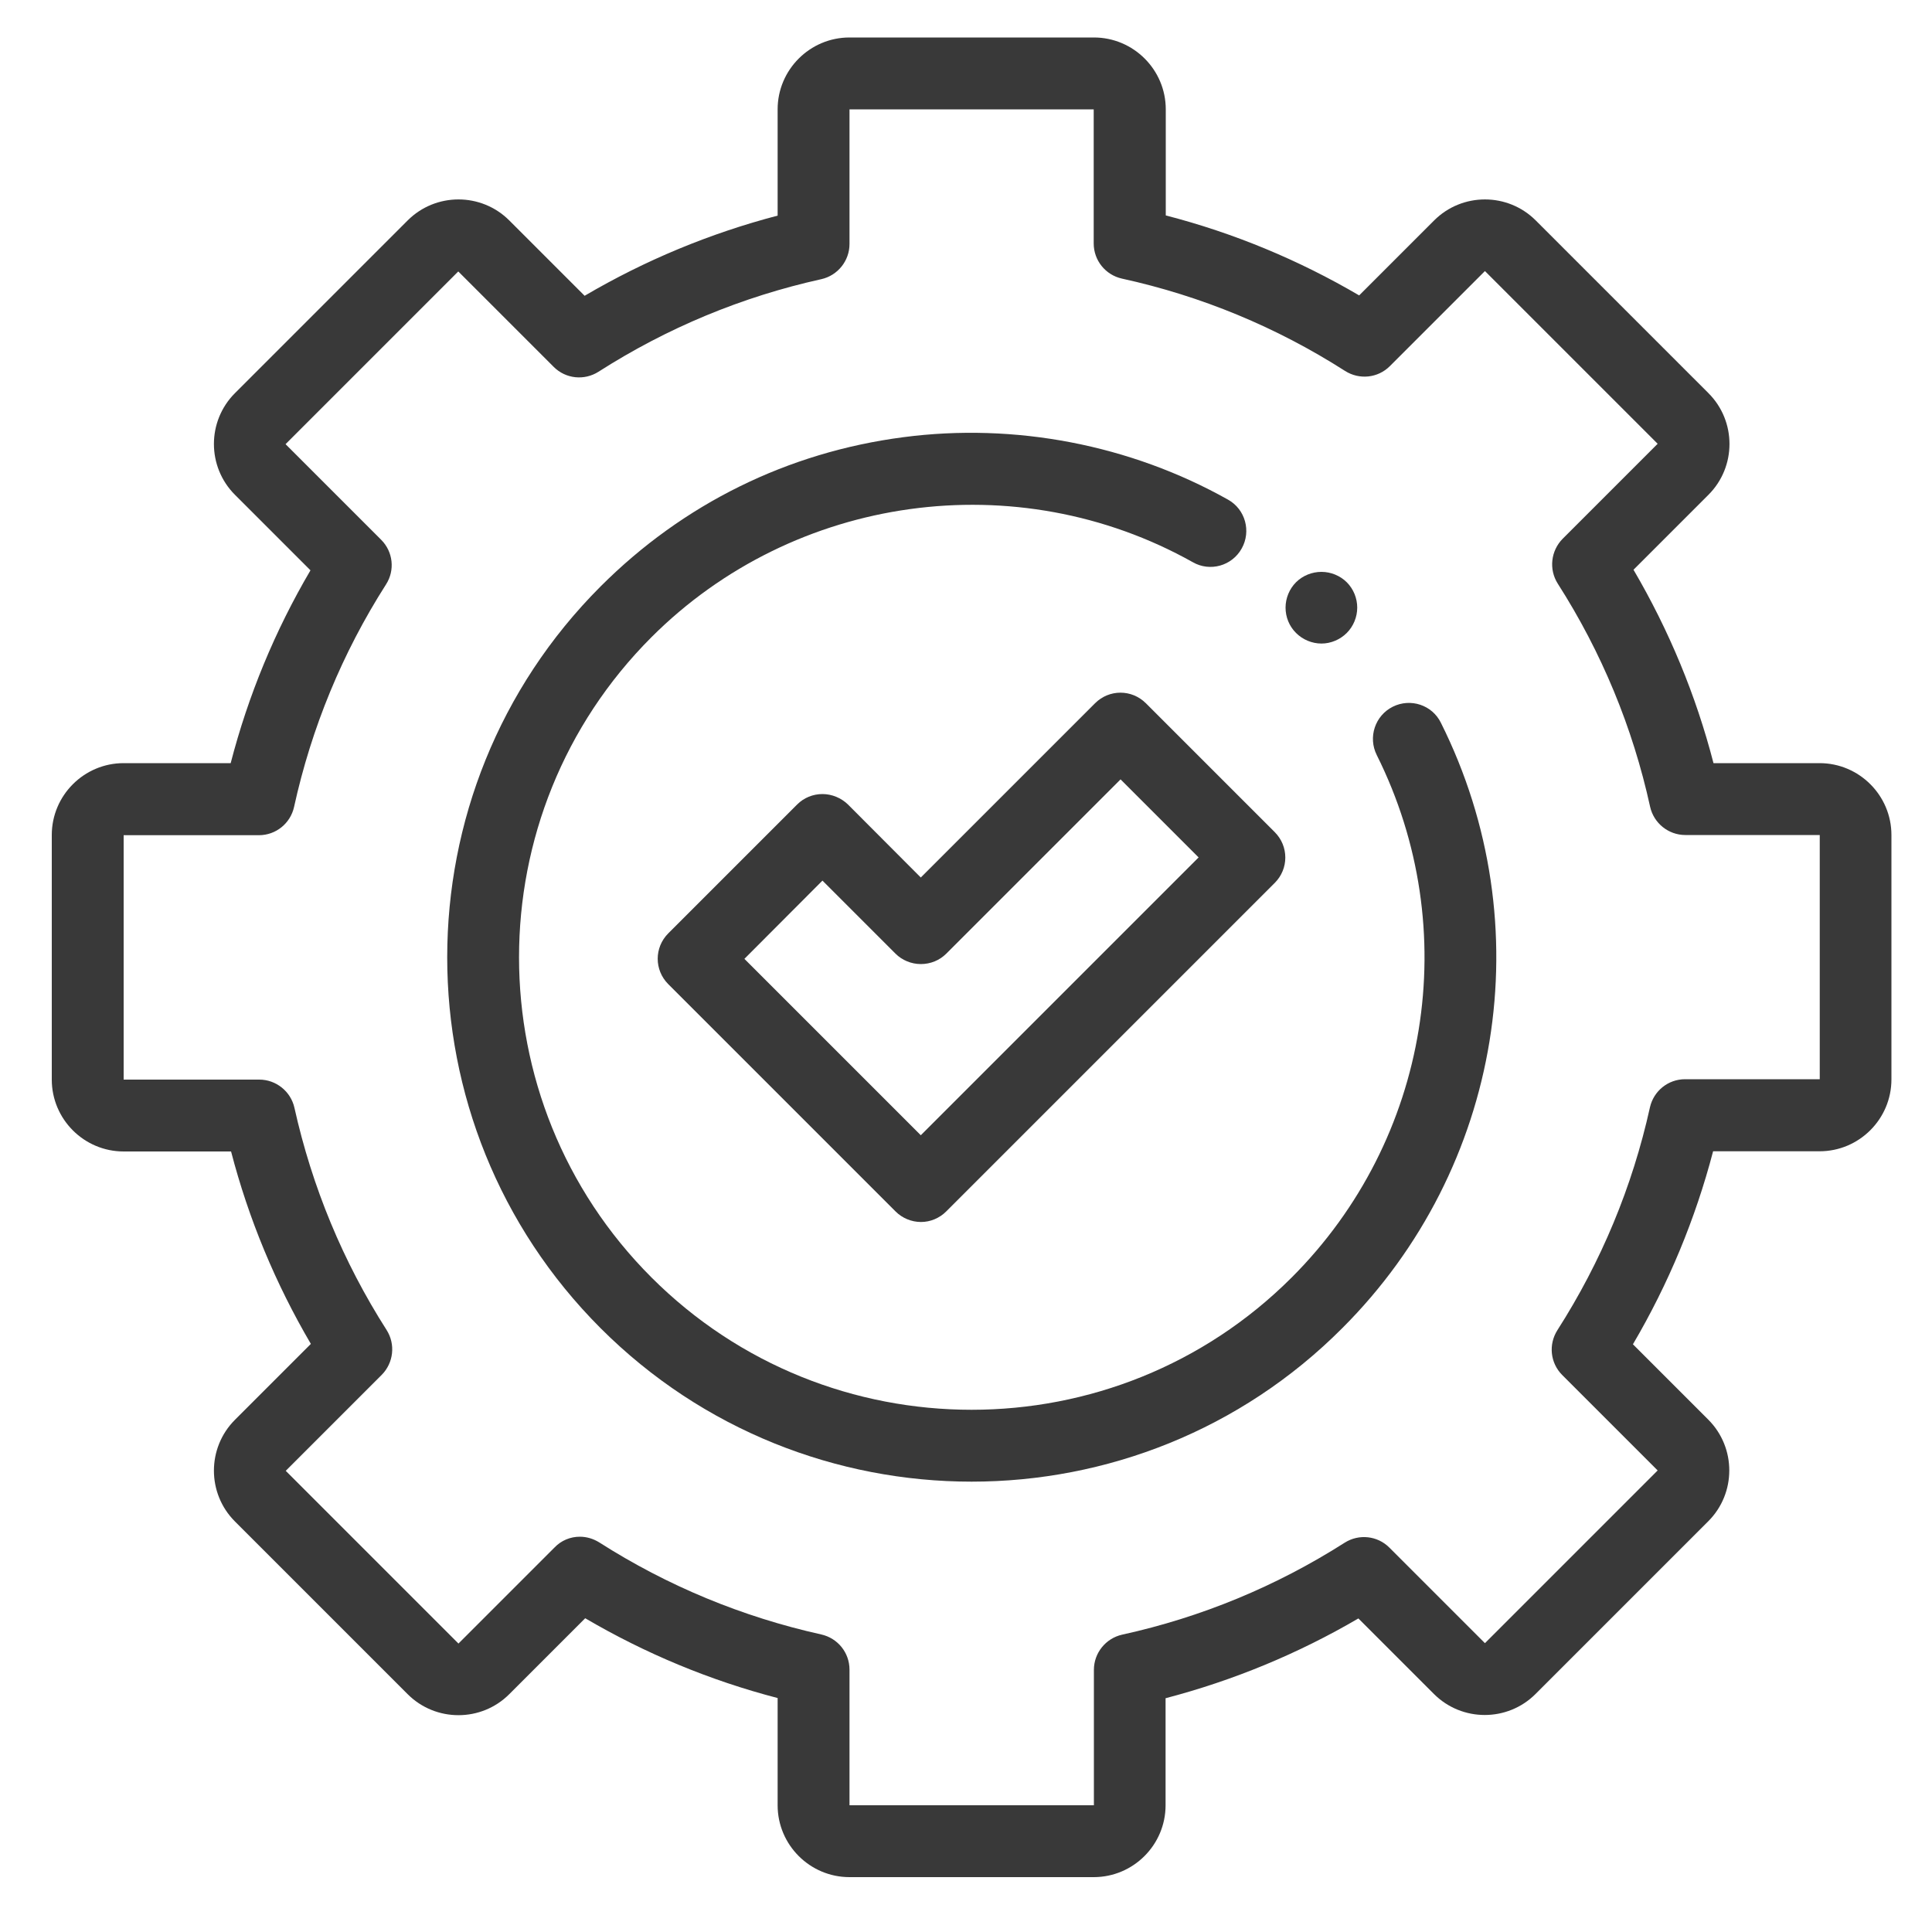
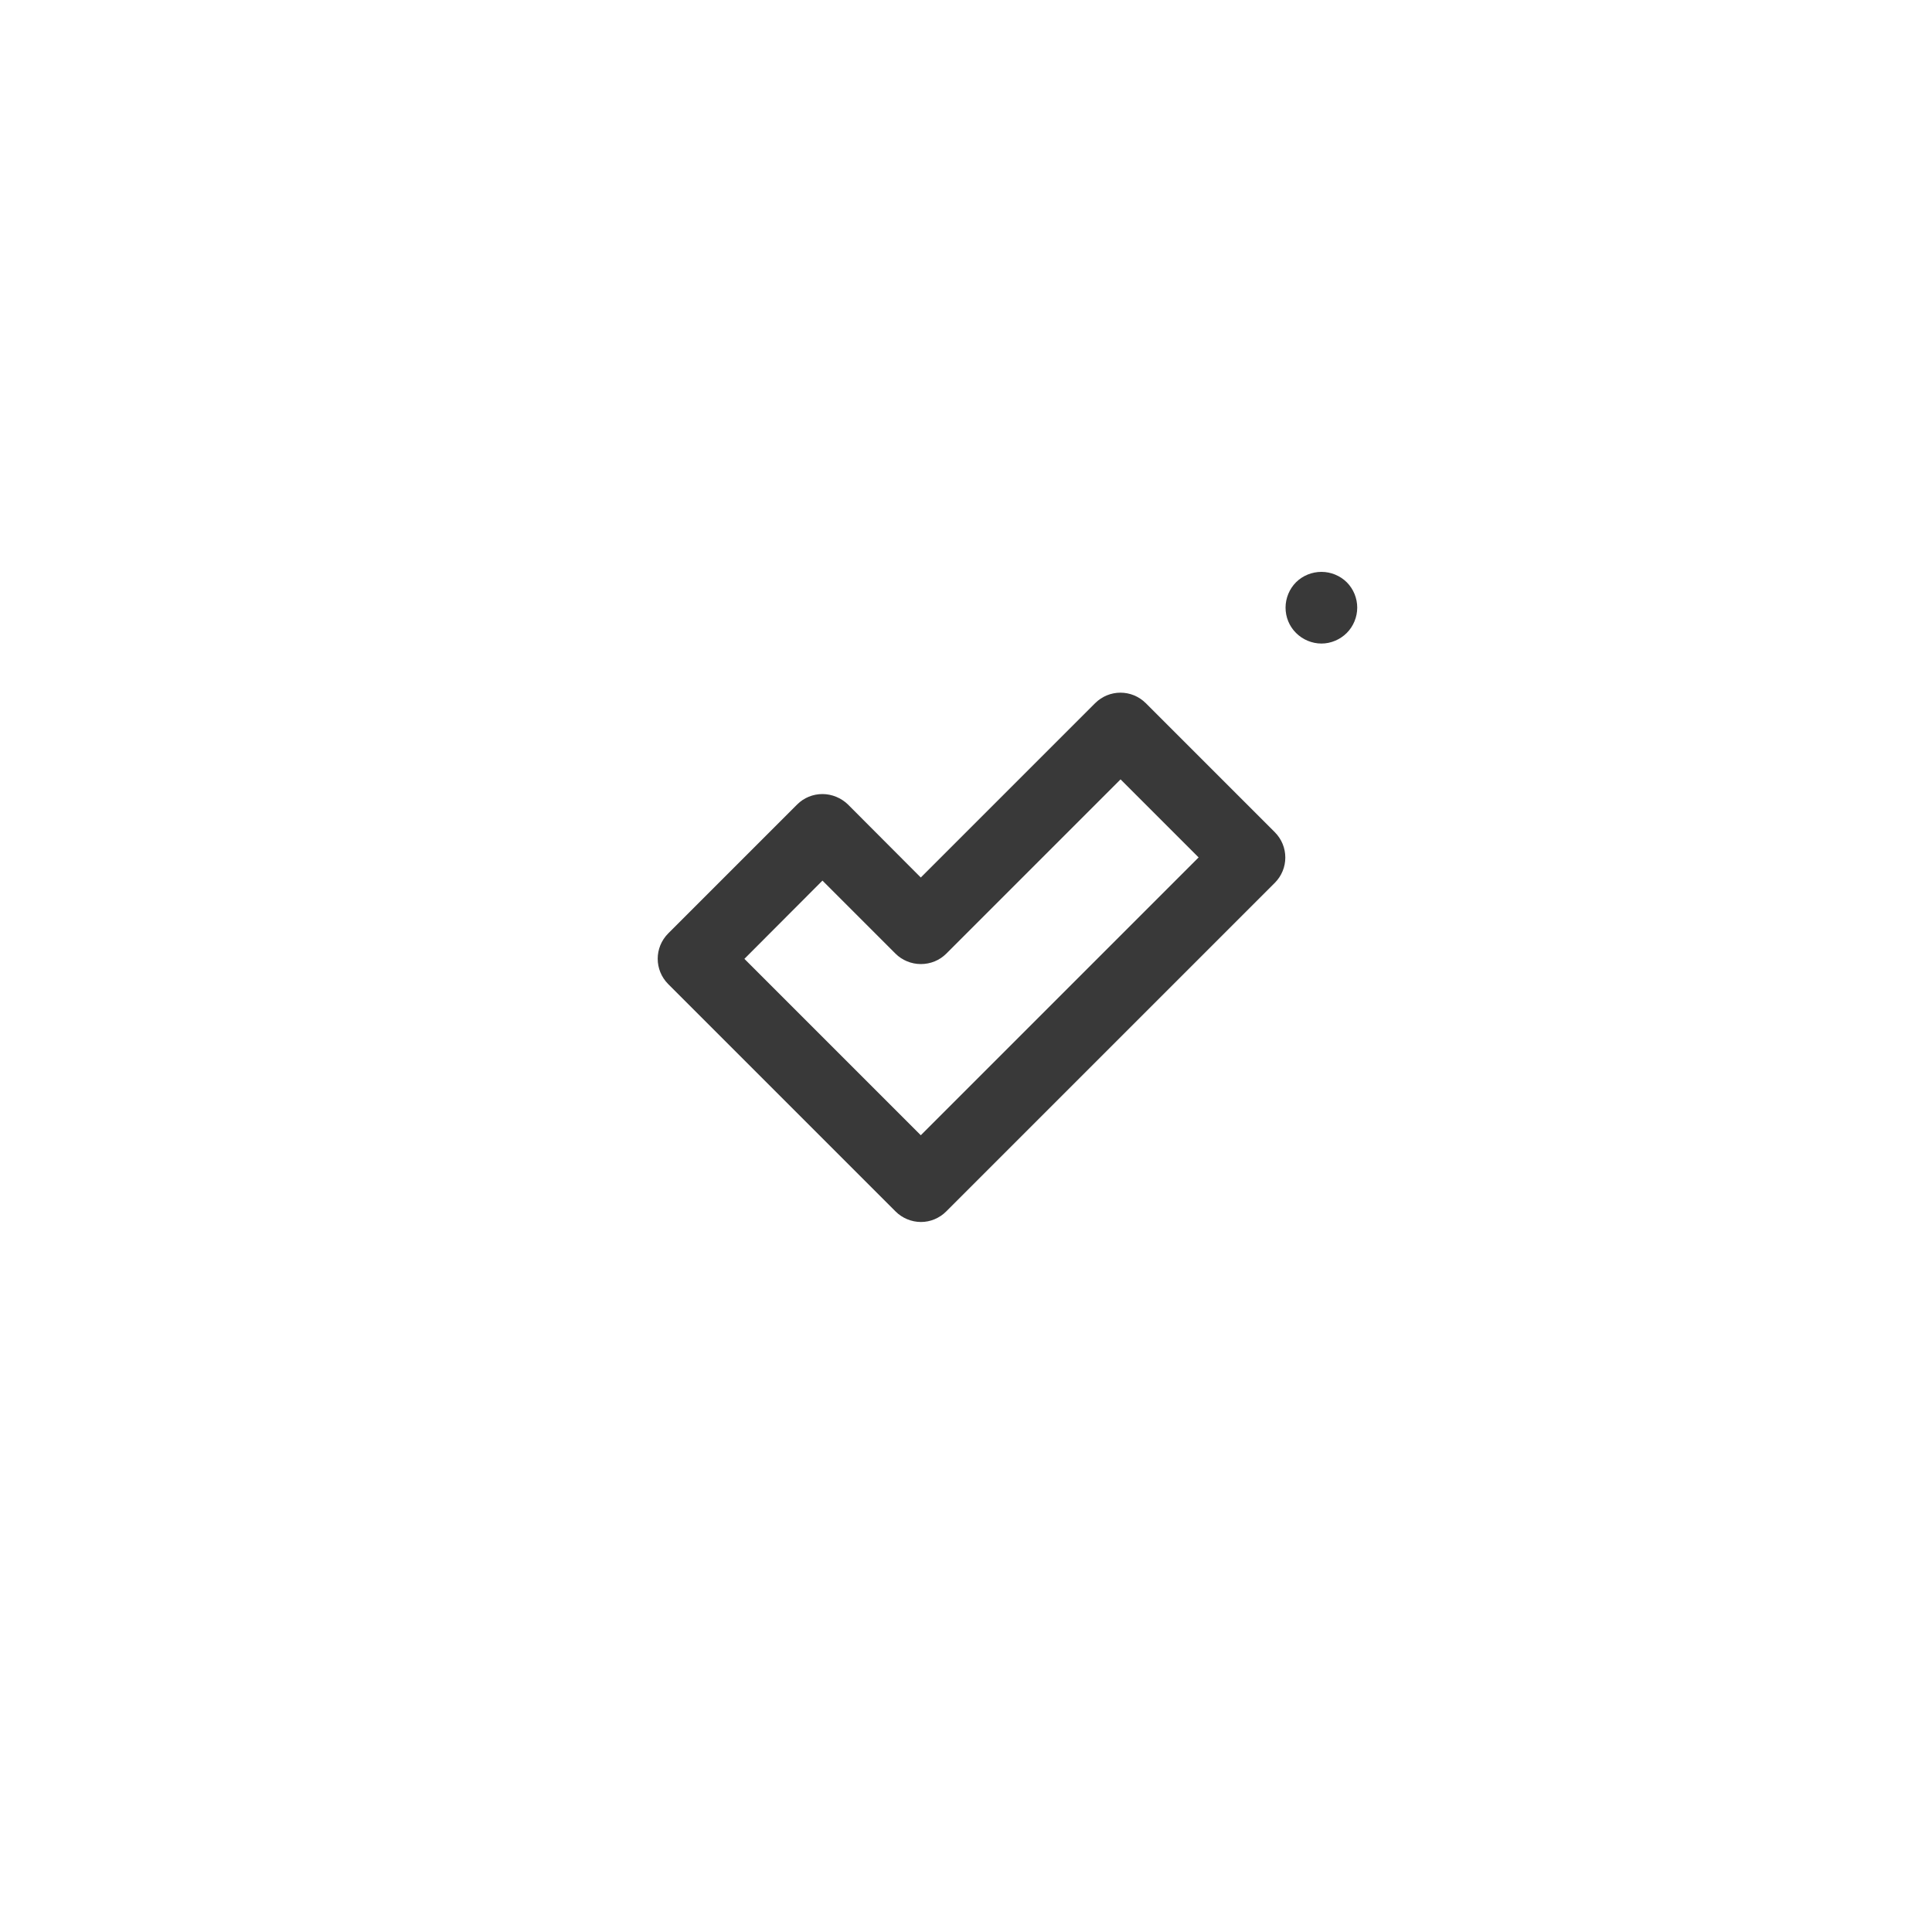
<svg xmlns="http://www.w3.org/2000/svg" version="1.1" id="Warstwa_1" x="0px" y="0px" viewBox="0 0 100 100" style="enable-background:new 0 0 100 100;" xml:space="preserve">
  <style type="text/css">
	.st0{display:none;opacity:0.4;fill:#FFFFFF;}
	.st1{display:none;fill:#FFFFFF;}
	.st2{fill:#EA5B0C;}
	.st3{fill:#3C3C3B;}
	.st4{fill:url(#SVGID_1_);}
	.st5{fill:none;stroke:#FFFFFF;stroke-width:4;stroke-miterlimit:10;}
	.st6{fill:url(#SVGID_2_);}
	.st7{fill:url(#SVGID_3_);}
	.st8{fill:url(#SVGID_4_);}
	.st9{fill:url(#SVGID_5_);}
	.st10{fill:url(#SVGID_6_);}
	.st11{fill:url(#SVGID_7_);}
	.st12{fill:url(#SVGID_8_);}
	.st13{fill:none;stroke:url(#SVGID_9_);stroke-width:24;stroke-linecap:round;stroke-miterlimit:10;}
	.st14{fill:#009FE3;}
	.st15{fill:#2D2E83;}
	.st16{fill:#951B81;}
	.st17{fill:#E6007E;}
	.st18{fill:#E83C75;}
	.st19{fill:#F9B233;}
	.st20{fill:#36A9E1;}
	.st21{fill:url(#SVGID_10_);}
	.st22{fill:url(#SVGID_11_);}
	.st23{fill:url(#SVGID_12_);}
	.st24{fill:url(#SVGID_13_);}
	.st25{fill:url(#SVGID_14_);}
	.st26{fill:url(#SVGID_15_);}
	.st27{fill:url(#SVGID_16_);}
	.st28{fill:url(#SVGID_17_);}
	.st29{fill:url(#SVGID_18_);}
	.st30{fill:url(#SVGID_19_);}
	.st31{fill:url(#SVGID_20_);}
	.st32{fill:url(#SVGID_21_);}
	.st33{fill:url(#SVGID_22_);}
	.st34{fill:url(#SVGID_23_);}
	.st35{fill:none;stroke:url(#SVGID_24_);stroke-width:24;stroke-linecap:round;stroke-miterlimit:10;}
	.st36{fill:url(#SVGID_25_);}
	.st37{fill:url(#SVGID_26_);}
	.st38{fill:url(#SVGID_27_);}
	.st39{fill:url(#SVGID_28_);}
	.st40{fill:url(#SVGID_29_);}
	.st41{fill:url(#SVGID_30_);}
	.st42{fill:url(#SVGID_31_);}
	.st43{fill:url(#SVGID_32_);}
	.st44{fill:url(#SVGID_33_);}
	.st45{fill:none;stroke:#EDEDED;stroke-width:2;stroke-miterlimit:10;}
	.st46{fill:url(#SVGID_34_);}
	.st47{fill:url(#SVGID_35_);}
	.st48{fill:url(#SVGID_36_);}
	.st49{fill:url(#SVGID_37_);}
	.st50{fill:url(#SVGID_38_);}
	.st51{fill:url(#SVGID_39_);}
	.st52{fill:url(#SVGID_40_);}
	.st53{fill:url(#SVGID_41_);}
	.st54{fill:url(#SVGID_42_);}
	.st55{fill:none;stroke:url(#SVGID_43_);stroke-width:24;stroke-linecap:round;stroke-miterlimit:10;}
	.st56{fill:#393939;}
	.st57{fill:url(#SVGID_44_);}
	.st58{fill:url(#SVGID_45_);}
	.st59{fill:url(#SVGID_46_);}
	.st60{fill:url(#SVGID_47_);}
	.st61{fill:url(#SVGID_48_);}
	.st62{fill:url(#SVGID_49_);}
	.st63{fill:url(#SVGID_50_);}
	.st64{fill:#145474;}
	.st65{fill:none;}
	.st66{fill:none;stroke:#575756;stroke-width:8;stroke-miterlimit:10;}
	.st67{fill:none;stroke:#575756;stroke-width:8;stroke-linecap:round;stroke-miterlimit:10;}
	.st68{fill:none;stroke:#E83C75;stroke-width:3;stroke-linecap:round;stroke-miterlimit:10;}
	.st69{fill:none;stroke:#E83C75;stroke-width:3;stroke-miterlimit:10;}
	.st70{fill:none;stroke:#393939;stroke-width:3;stroke-miterlimit:10;}
	.st71{fill:url(#SVGID_51_);}
</style>
-   <path class="st56" d="M56.61,97.16H43.97c-2.05,0-3.72-1.67-3.72-3.72v-5.55c-3.5-0.91-6.84-2.3-9.96-4.13l-3.93,3.93  c-1.45,1.45-3.81,1.45-5.26,0l-8.94-8.94c-1.45-1.45-1.45-3.81,0-5.26l3.93-3.93c-1.83-3.12-3.22-6.46-4.13-9.96H6.4  c-2.05,0-3.72-1.67-3.72-3.72V43.22c0-2.05,1.67-3.72,3.72-3.72h5.54c0.91-3.51,2.29-6.85,4.13-9.98l-3.91-3.91  c-1.45-1.45-1.45-3.81,0-5.26l8.94-8.94c1.45-1.45,3.81-1.45,5.26,0l3.9,3.9c3.13-1.84,6.48-3.23,9.99-4.15V5.66  c0-2.05,1.67-3.72,3.72-3.72h12.65c2.05,0,3.72,1.67,3.72,3.72v5.49c3.52,0.91,6.87,2.3,10.01,4.14l3.88-3.88  c1.45-1.45,3.81-1.45,5.26,0l8.94,8.94c1.45,1.45,1.45,3.81,0,5.26l-3.88,3.88c1.84,3.14,3.23,6.49,4.14,10.01h5.49  c2.05,0,3.72,1.67,3.72,3.72v12.65c0,2.05-1.67,3.72-3.72,3.72h-5.51c-0.92,3.51-2.31,6.86-4.15,9.99l3.9,3.9  c1.45,1.45,1.45,3.81,0,5.26l-8.94,8.94c-1.45,1.45-3.81,1.45-5.26,0l-3.91-3.91c-3.13,1.83-6.47,3.21-9.98,4.13v5.54  C60.33,95.49,58.66,97.16,56.61,97.16z M30.01,79.54c0.35,0,0.69,0.1,1,0.29c3.54,2.26,7.41,3.86,11.5,4.77  c0.85,0.19,1.46,0.94,1.46,1.82v7.02h12.65v-7.01c0-0.87,0.61-1.63,1.46-1.82c4.1-0.9,7.97-2.5,11.52-4.76  c0.74-0.47,1.7-0.36,2.31,0.25l4.95,4.95l8.94-8.94l-4.94-4.94c-0.62-0.62-0.72-1.58-0.25-2.32c2.27-3.55,3.88-7.42,4.79-11.53  c0.19-0.85,0.94-1.46,1.82-1.46h6.97V43.22h-6.96c-0.87,0-1.63-0.61-1.82-1.46c-0.9-4.11-2.51-8-4.78-11.55  c-0.47-0.74-0.36-1.7,0.25-2.32l4.92-4.92l-8.94-8.94l-4.92,4.92c-0.62,0.62-1.58,0.72-2.32,0.25c-3.55-2.27-7.44-3.88-11.55-4.78  c-0.85-0.19-1.46-0.94-1.46-1.82V5.66H43.97v6.97c0,0.87-0.61,1.63-1.46,1.82c-4.11,0.91-7.98,2.52-11.53,4.79  c-0.74,0.47-1.7,0.37-2.32-0.25l-4.94-4.94l-8.94,8.94l4.95,4.95c0.62,0.62,0.72,1.58,0.25,2.31c-2.26,3.54-3.86,7.42-4.76,11.52  c-0.19,0.85-0.94,1.46-1.82,1.46H6.4v12.65h7.02c0.87,0,1.63,0.61,1.82,1.46c0.91,4.09,2.51,7.96,4.77,11.5  c0.47,0.74,0.36,1.7-0.25,2.32l-4.97,4.97l8.94,8.94l4.97-4.97C29.05,79.73,29.53,79.54,30.01,79.54z" />
-   <path class="st56" d="M50.29,76.69c-6.95,0-13.91-2.65-19.2-7.94c-10.59-10.59-10.59-27.81,0-38.4c4.27-4.27,9.68-6.94,15.66-7.72  c5.78-0.76,11.75,0.39,16.81,3.23c0.9,0.5,1.21,1.64,0.71,2.53c-0.5,0.9-1.64,1.22-2.53,0.71c-9.11-5.11-20.63-3.51-28.02,3.88  c-9.14,9.14-9.14,24,0,33.14c4.57,4.57,10.57,6.85,16.57,6.85c6,0,12-2.28,16.57-6.85c7.14-7.14,8.91-18.01,4.4-27.04  c-0.46-0.92-0.09-2.04,0.83-2.5c0.92-0.46,2.04-0.09,2.49,0.83c5.23,10.46,3.18,23.06-5.1,31.33C64.2,74.04,57.24,76.69,50.29,76.69  z" />
  <path class="st56" d="M68.4,33.31c-0.49,0-0.97-0.2-1.32-0.55c-0.35-0.35-0.54-0.82-0.54-1.31c0-0.49,0.2-0.97,0.54-1.31  c0.35-0.35,0.83-0.54,1.32-0.54c0.49,0,0.97,0.2,1.31,0.54c0.35,0.35,0.54,0.83,0.54,1.31c0,0.49-0.2,0.97-0.54,1.31  C69.36,33.11,68.88,33.31,68.4,33.31z" />
  <path class="st56" d="M47.67,63.25c-0.49,0-0.97-0.2-1.31-0.54L34.59,50.94c-0.73-0.73-0.73-1.9,0-2.63l6.67-6.67  c0.35-0.35,0.82-0.54,1.31-0.54s0.97,0.2,1.32,0.54l3.77,3.78l9.02-9.02c0.73-0.73,1.9-0.73,2.63,0l6.67,6.67  c0.73,0.73,0.73,1.9,0,2.63L48.98,62.7C48.63,63.05,48.16,63.25,47.67,63.25z M38.53,49.63l9.13,9.13l14.38-14.38l-4.04-4.04  l-9.02,9.02c-0.35,0.35-0.82,0.54-1.32,0.54c-0.49,0-0.97-0.2-1.31-0.54l-3.78-3.78L38.53,49.63z" />
</svg>